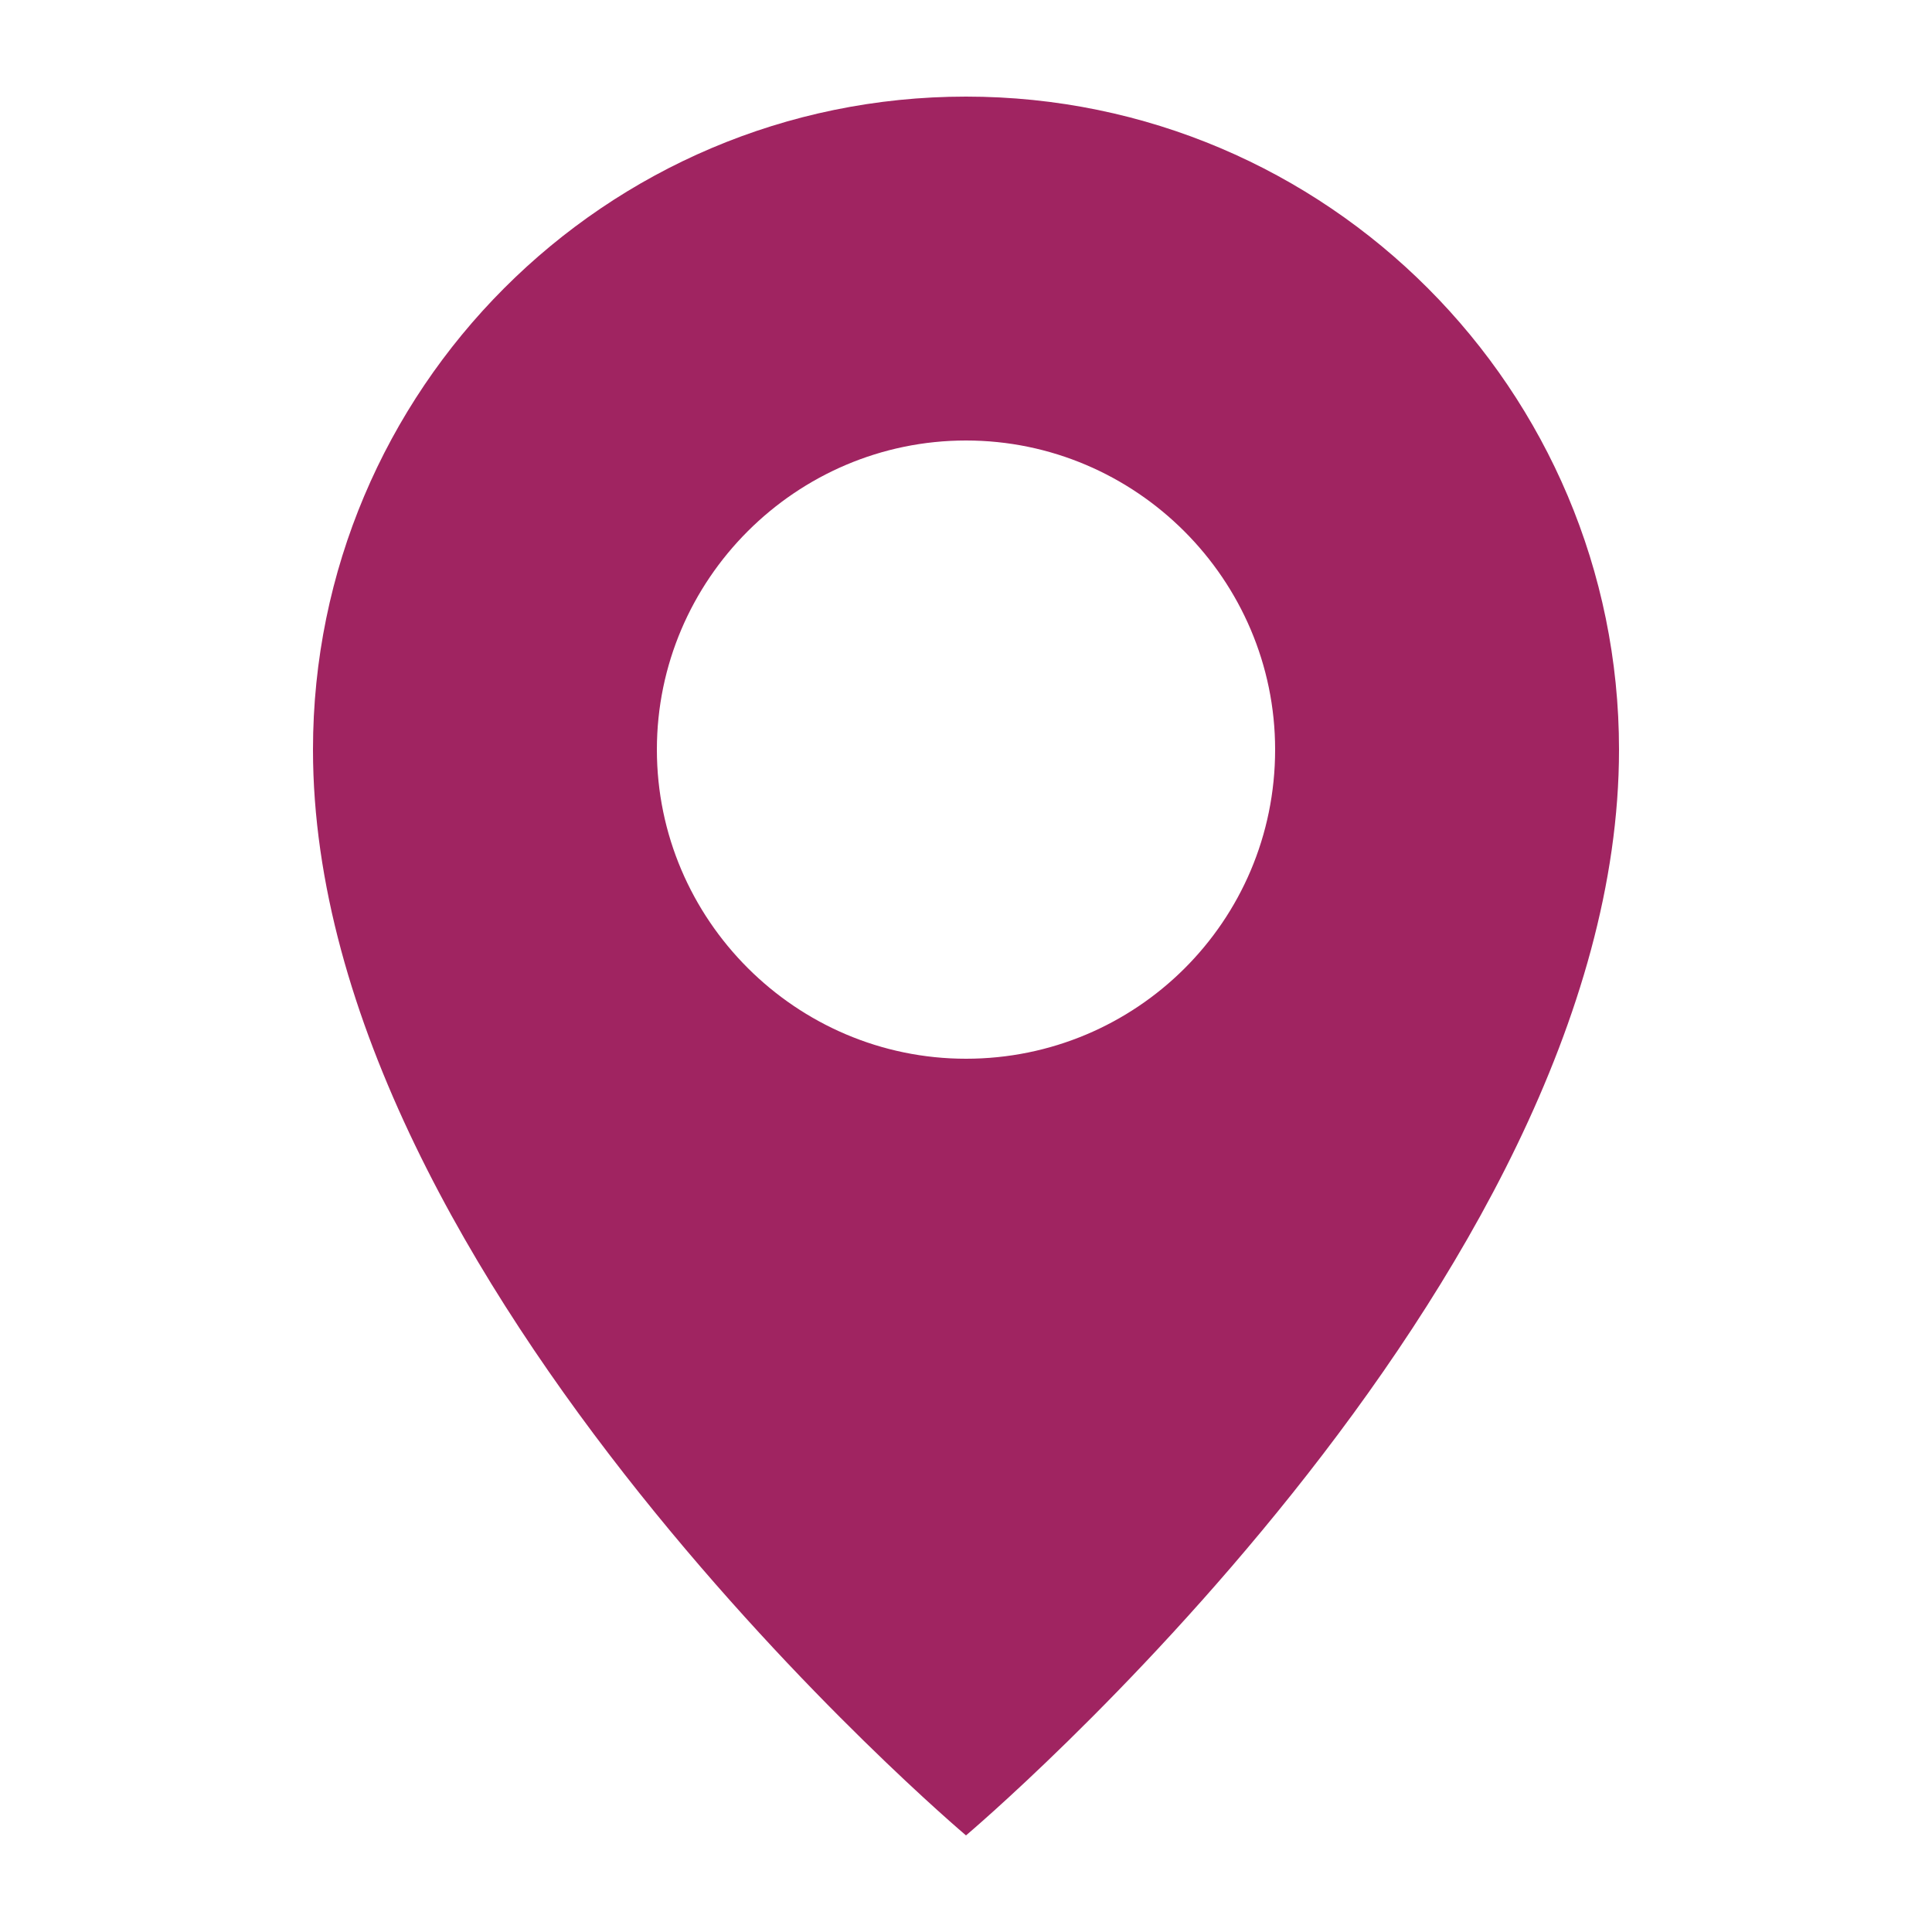
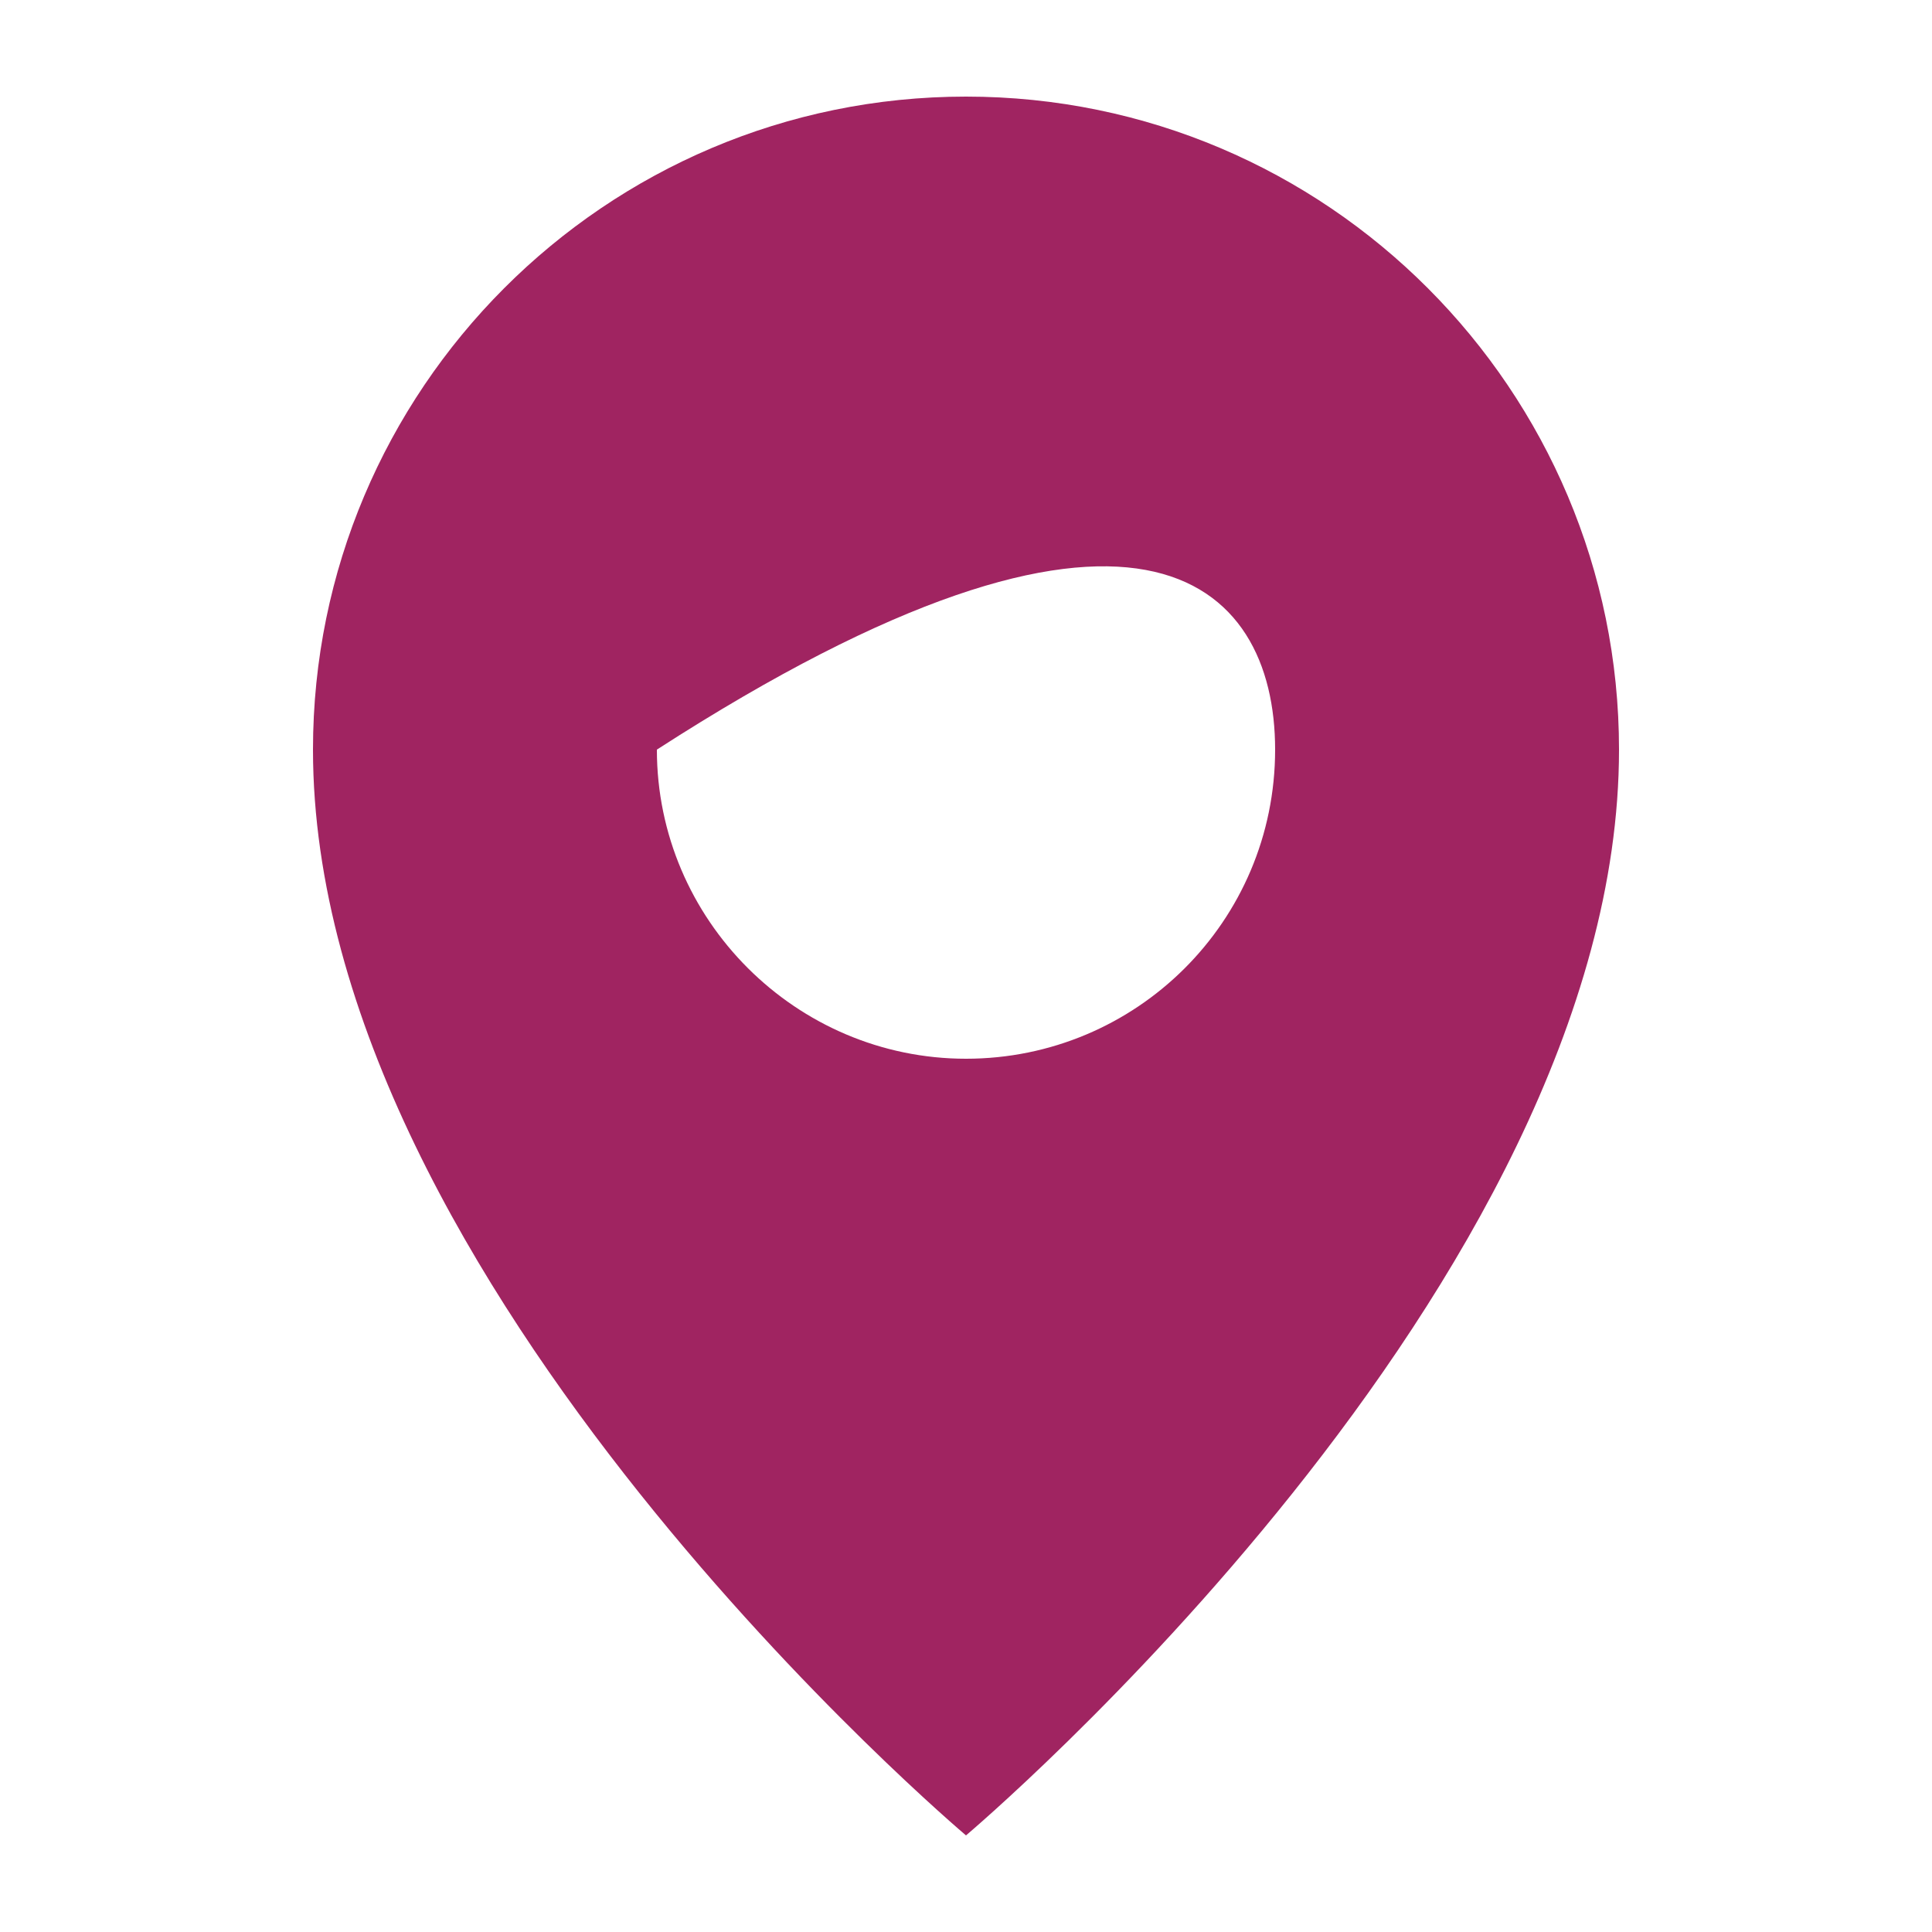
<svg xmlns="http://www.w3.org/2000/svg" width="100" height="100" viewBox="0 0 100 100" fill="none">
-   <path d="M50 5C31.3 5 16.2 20.2 16.2 38.8C16.2 66.5 50 95 50 95C50 95 83.8 66.5 83.8 38.8C83.8 20.2 68.7 5 50 5ZM50 54.8C41.2 54.8 34 47.6 34 38.8C34 30 41.2 22.8 50 22.8C58.8 22.8 66 30 66 38.8C66 47.7 58.8 54.8 50 54.8Z" fill="#A02461" />
+   <path d="M50 5C31.3 5 16.2 20.2 16.2 38.8C16.2 66.5 50 95 50 95C50 95 83.8 66.5 83.8 38.8C83.8 20.2 68.7 5 50 5ZM50 54.8C41.2 54.8 34 47.6 34 38.8C58.8 22.8 66 30 66 38.8C66 47.7 58.8 54.8 50 54.8Z" fill="#A02461" />
</svg>